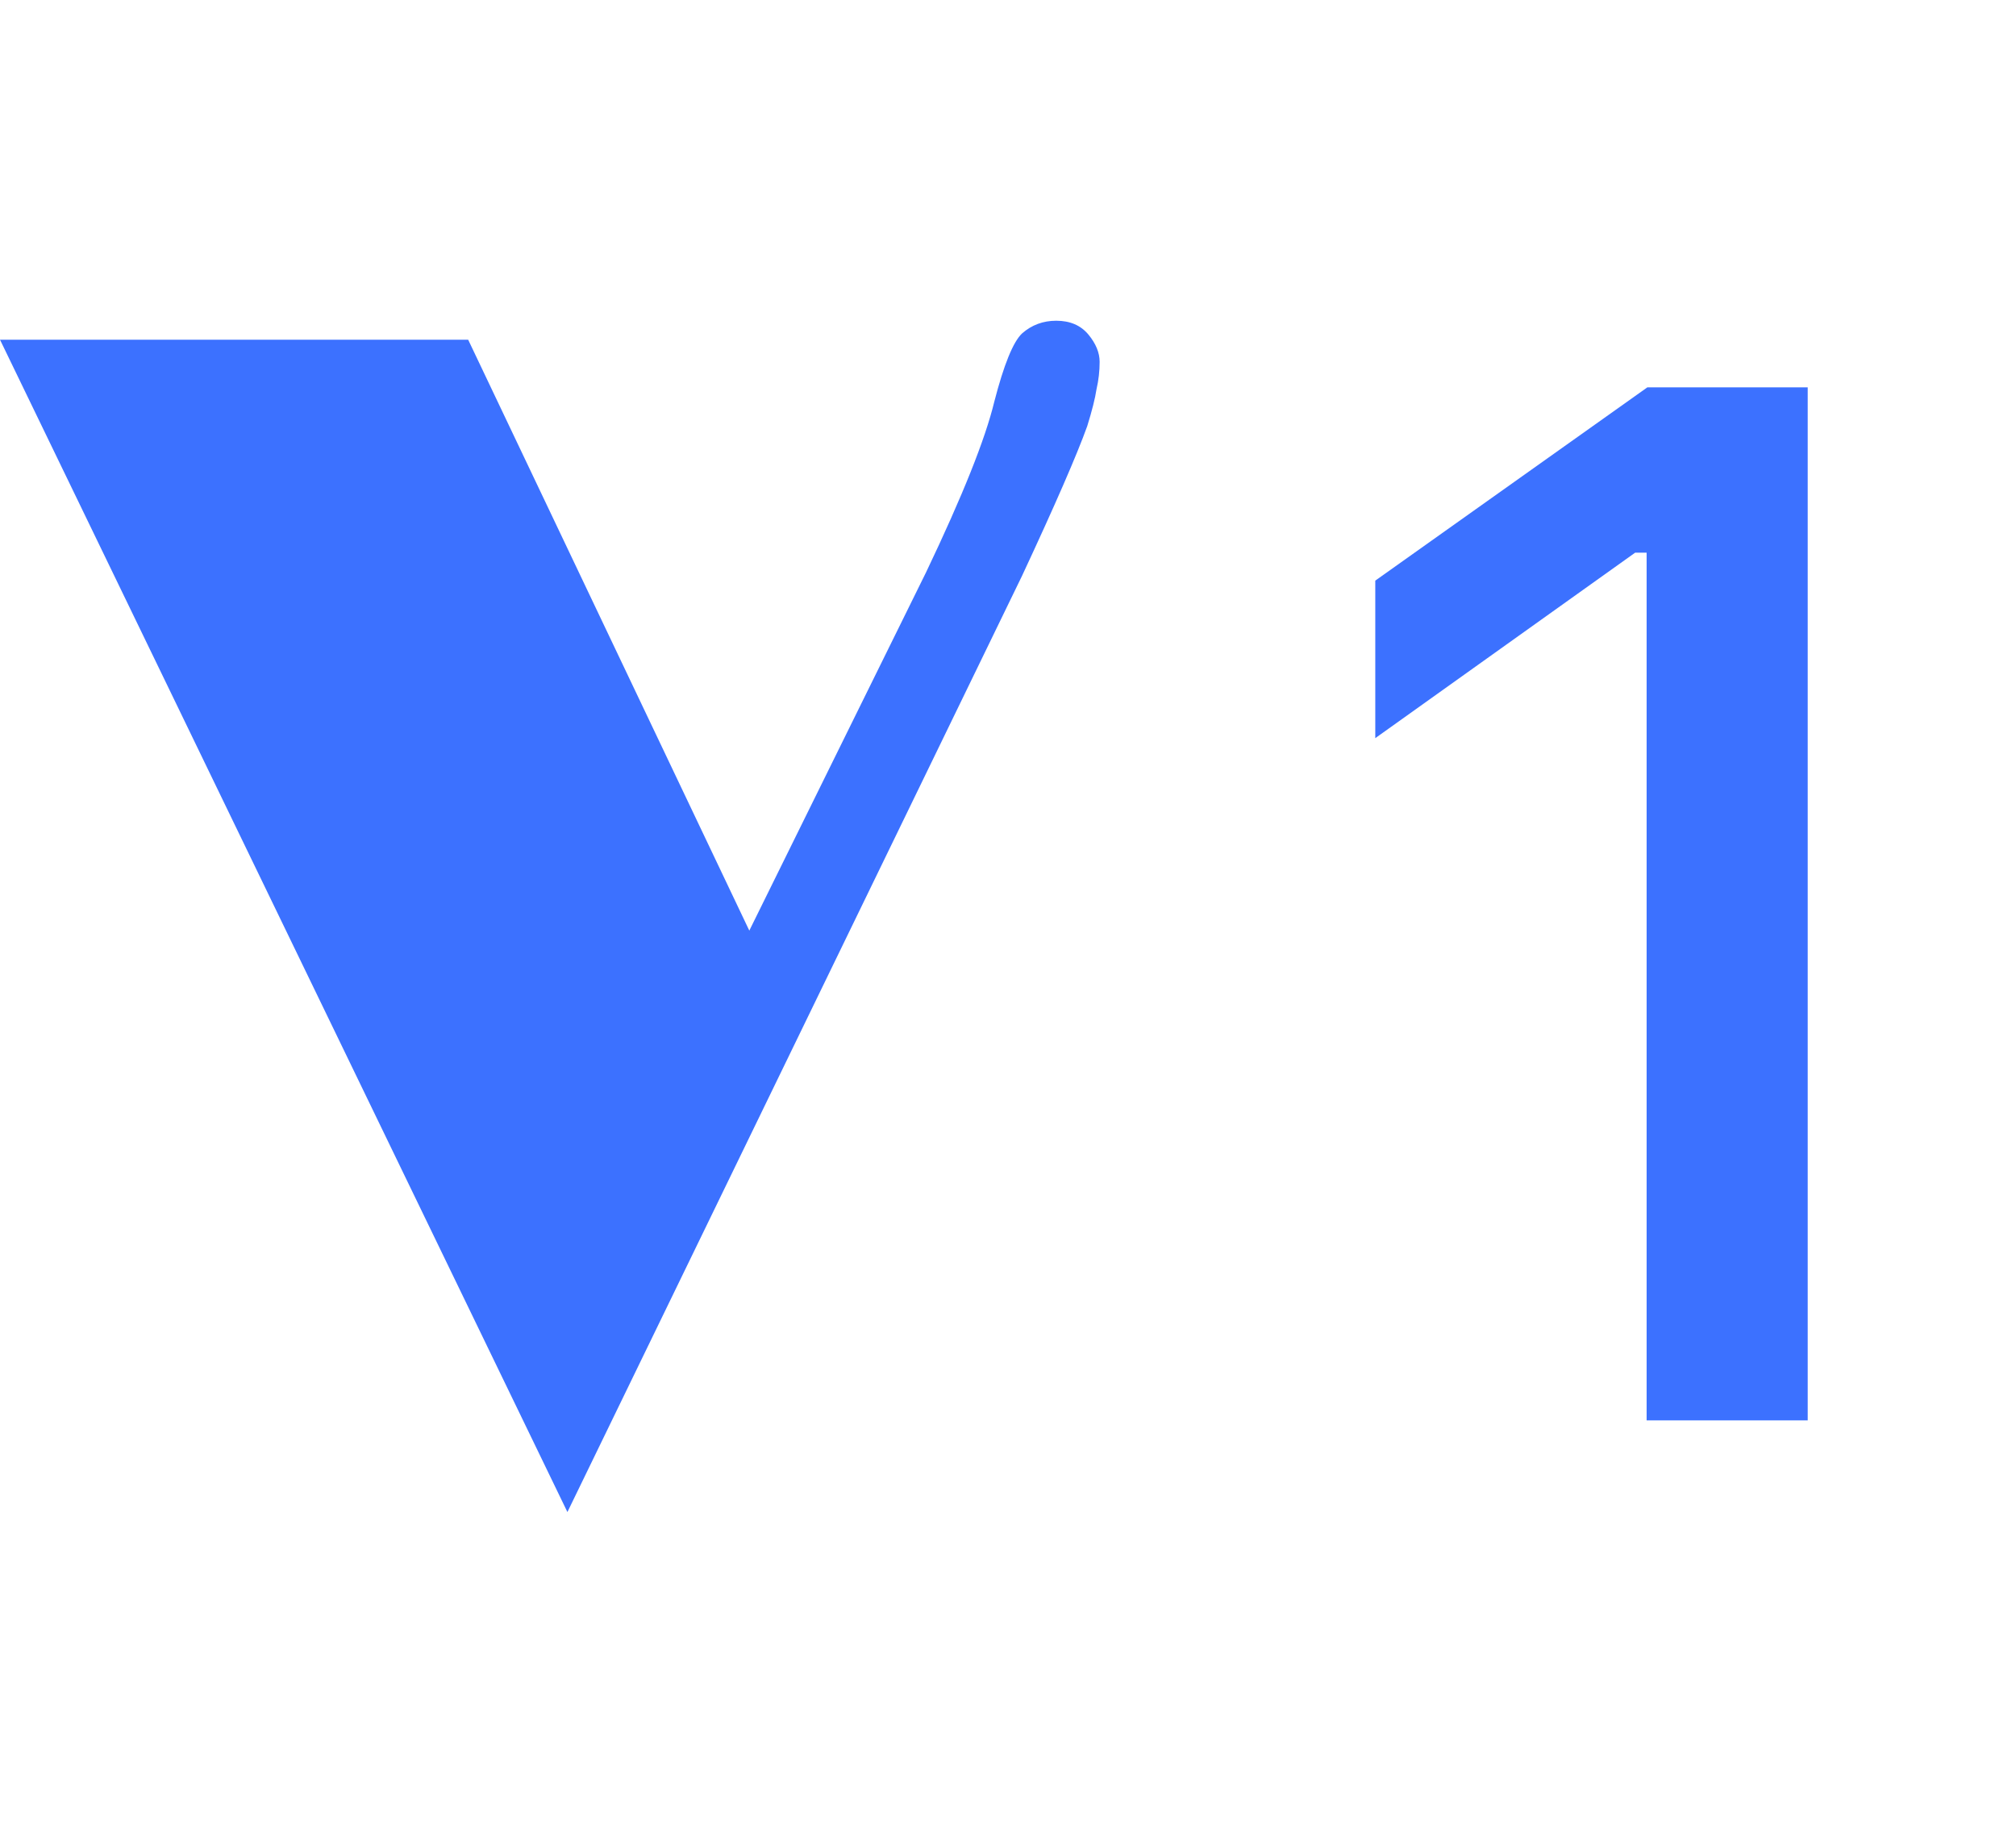
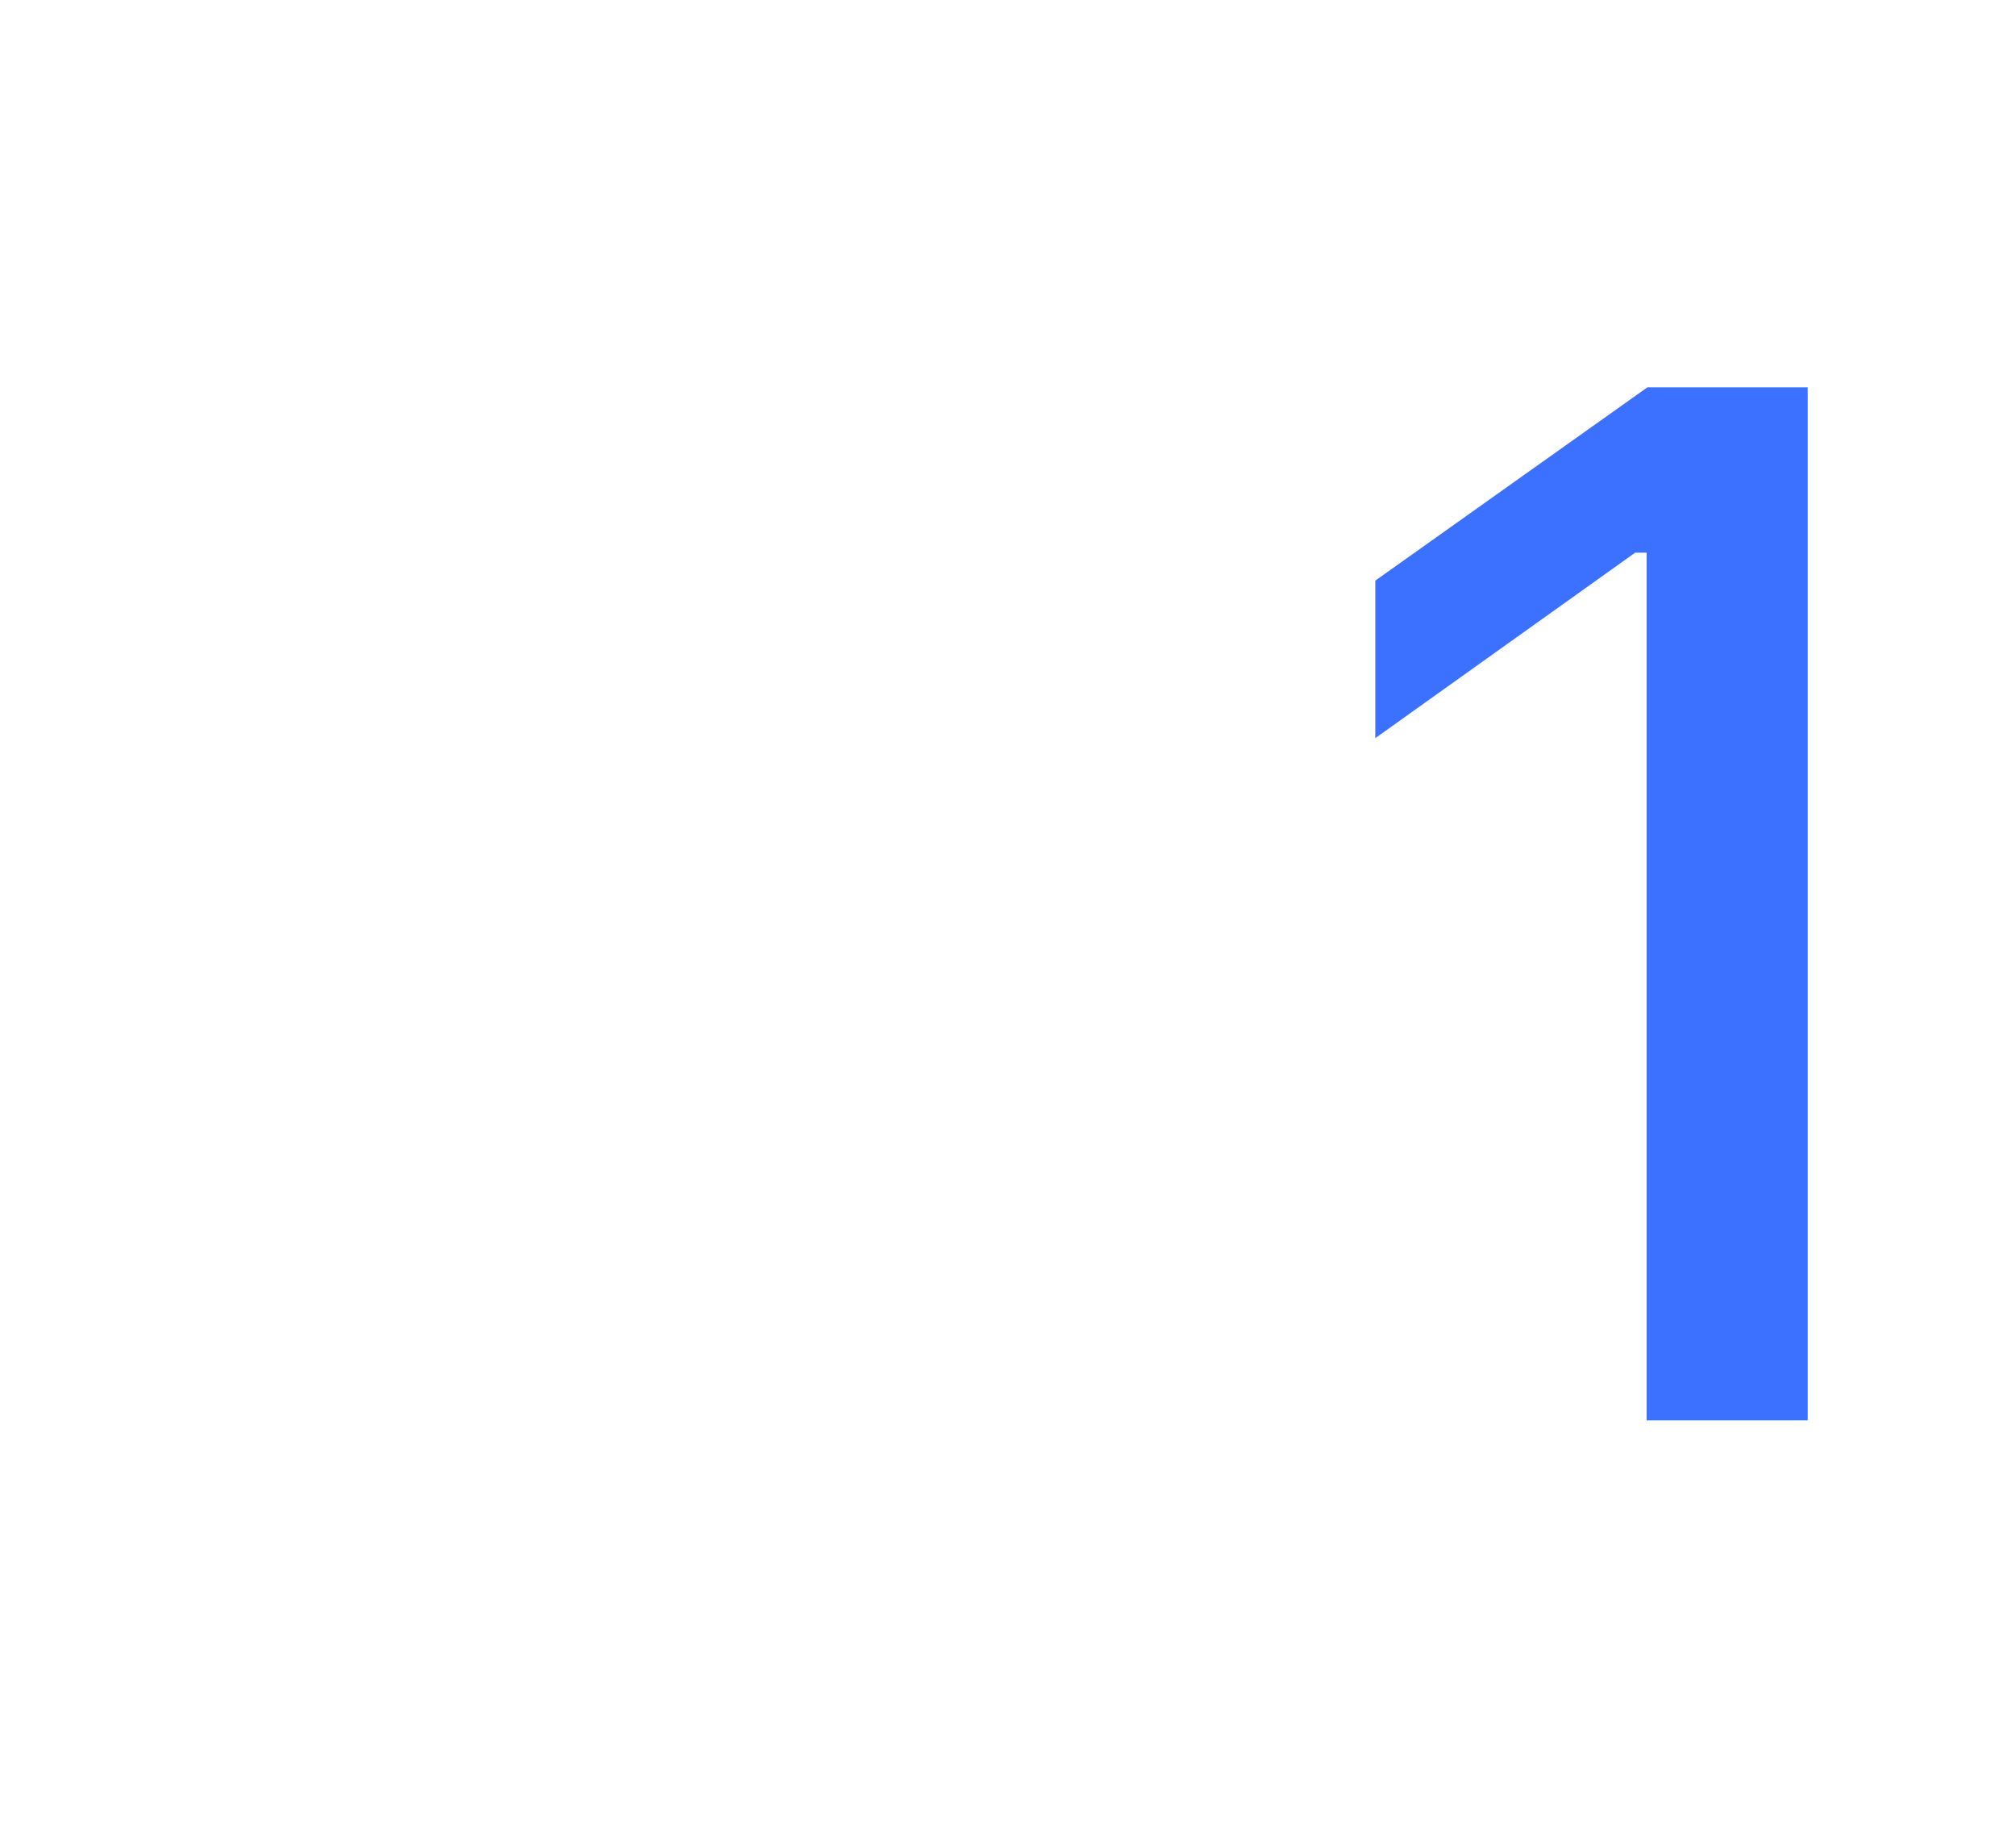
<svg xmlns="http://www.w3.org/2000/svg" width="22" height="20" viewBox="0 0 22 20" fill="none">
-   <path d="M0 3.707H5.109L8.177 10.155L10.105 6.247C10.504 5.412 10.752 4.791 10.85 4.385C10.955 3.979 11.056 3.73 11.154 3.638C11.259 3.546 11.383 3.5 11.526 3.5C11.677 3.5 11.793 3.55 11.876 3.649C11.959 3.749 12 3.849 12 3.948C12 4.048 11.989 4.148 11.966 4.247C11.951 4.347 11.917 4.481 11.865 4.649C11.752 4.964 11.515 5.508 11.154 6.282L6.192 16.5L0 3.707Z" fill="#3C71FF" />
  <path d="M17.969 15.5V6.031H17.844L15.008 8.055V6.336L17.977 4.227H19.727V15.5H17.969Z" fill="#3C71FF" />
</svg>